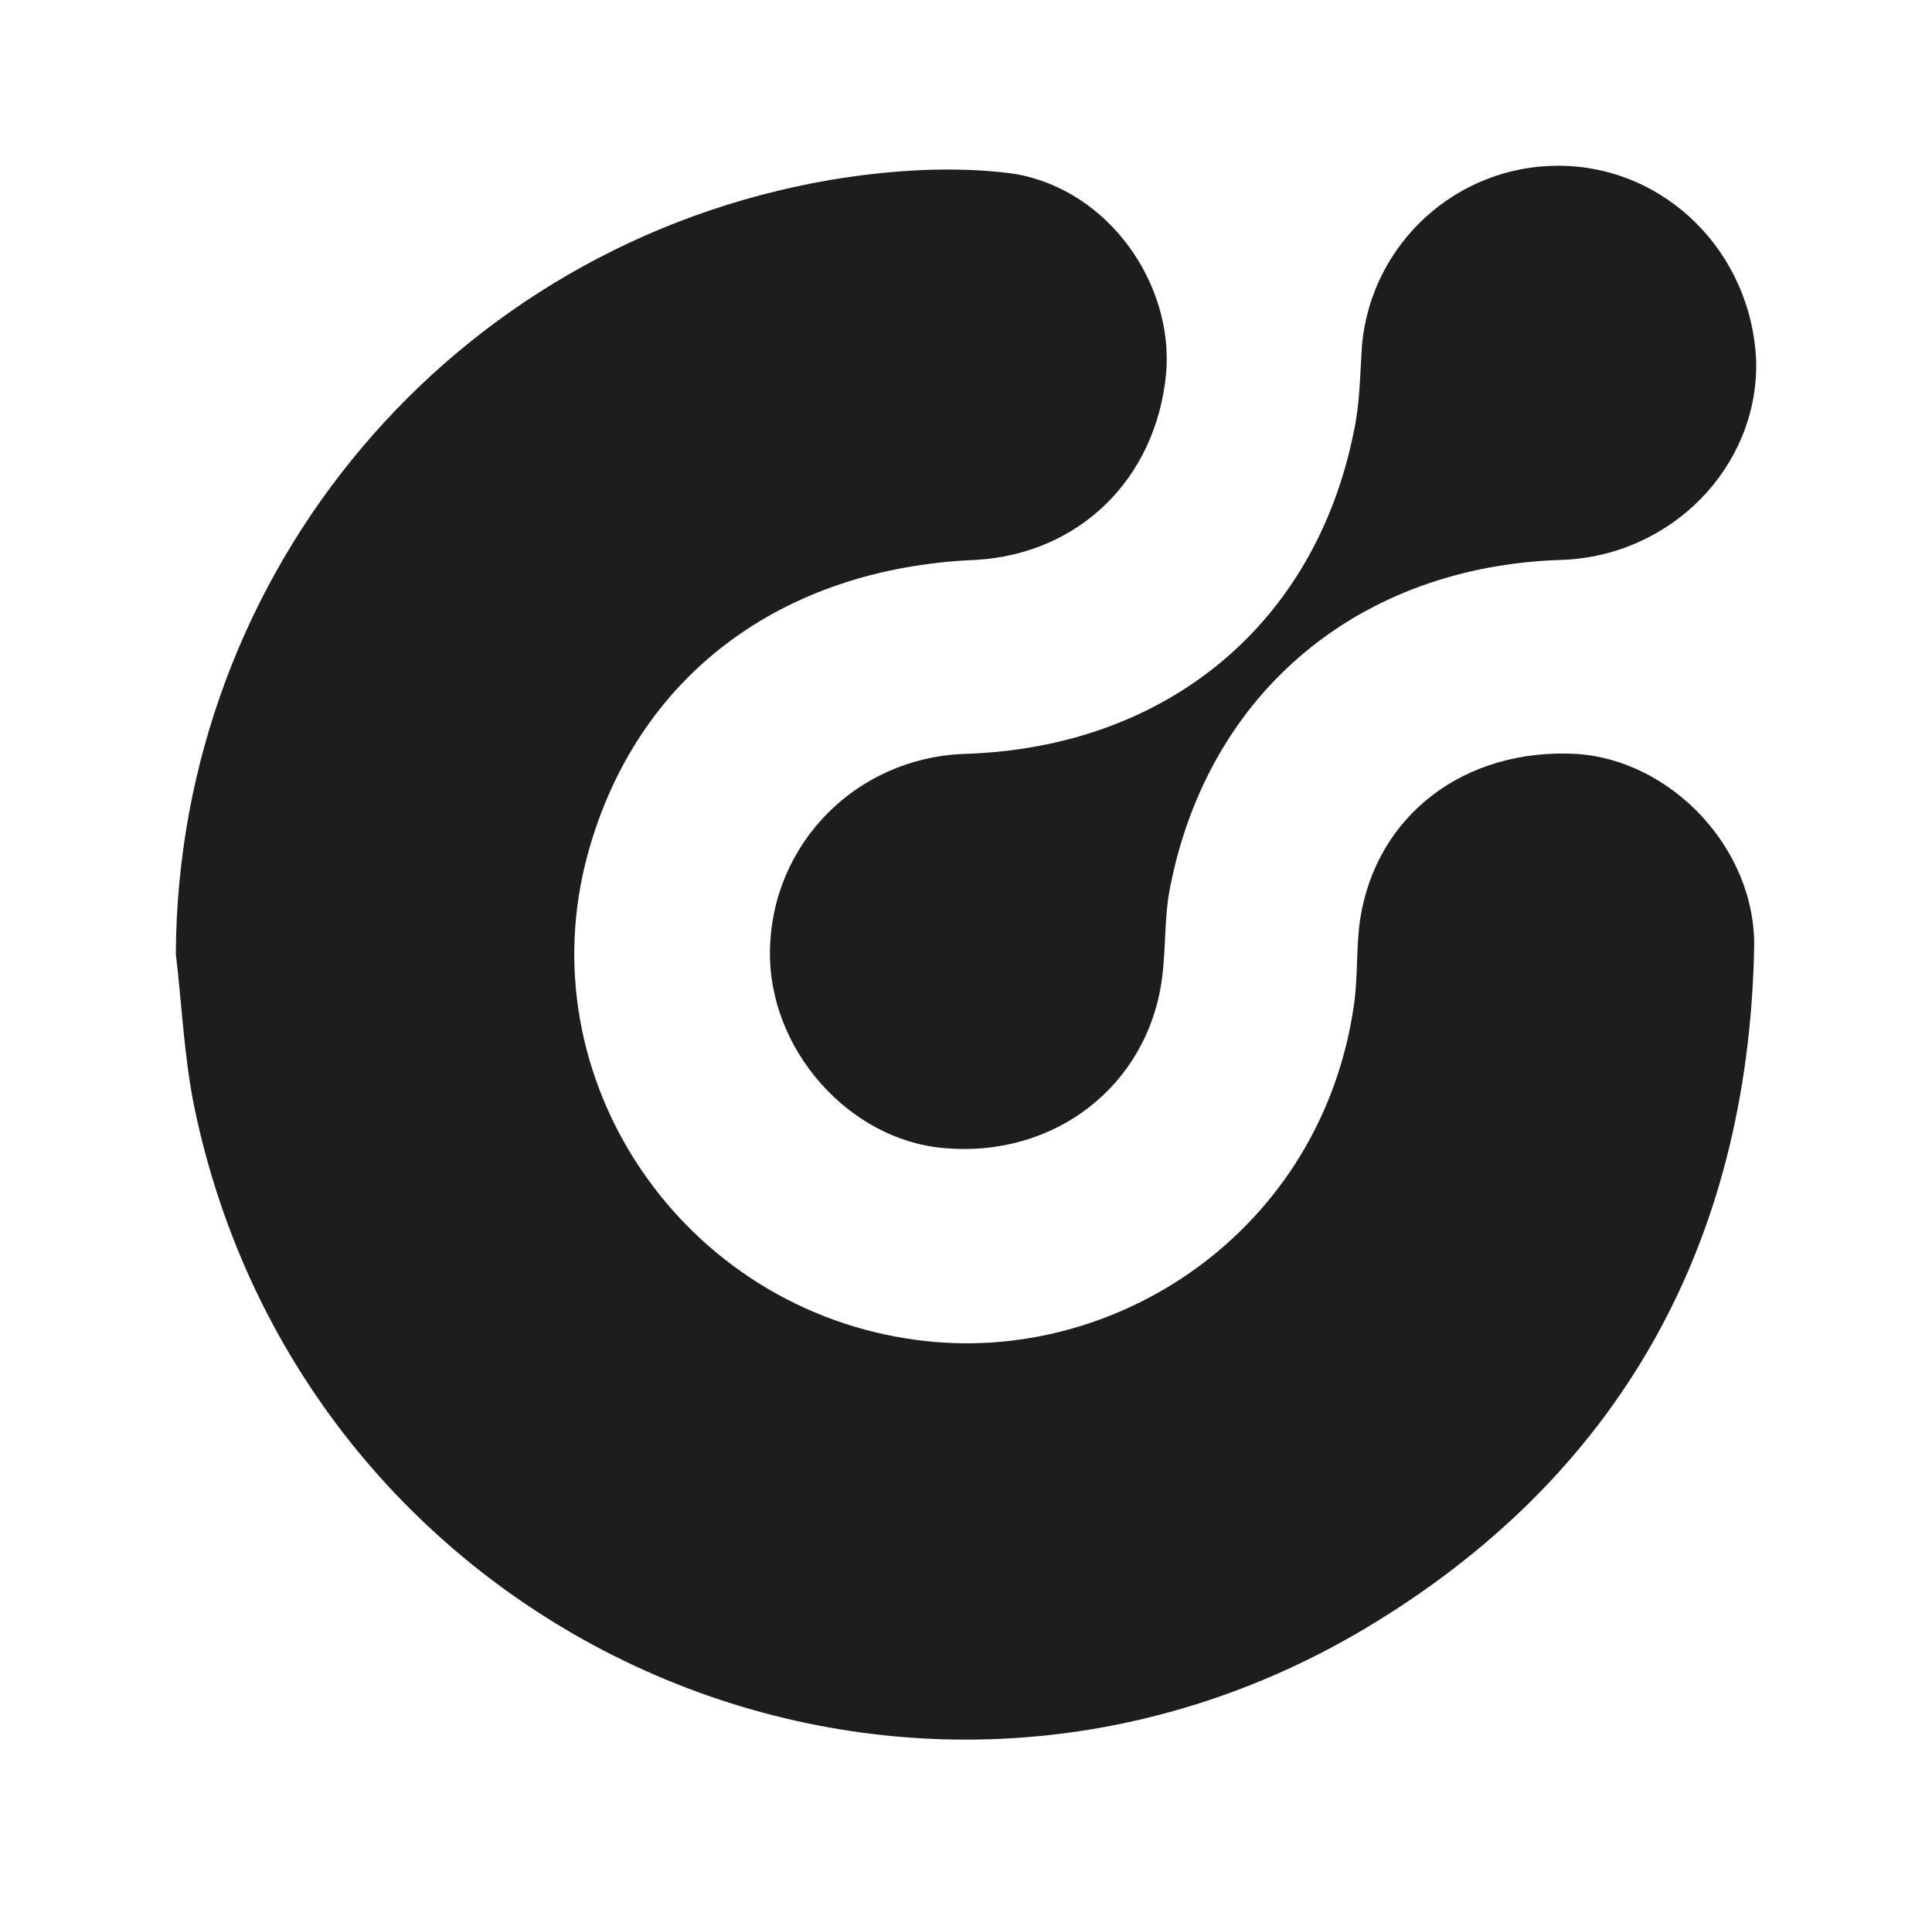
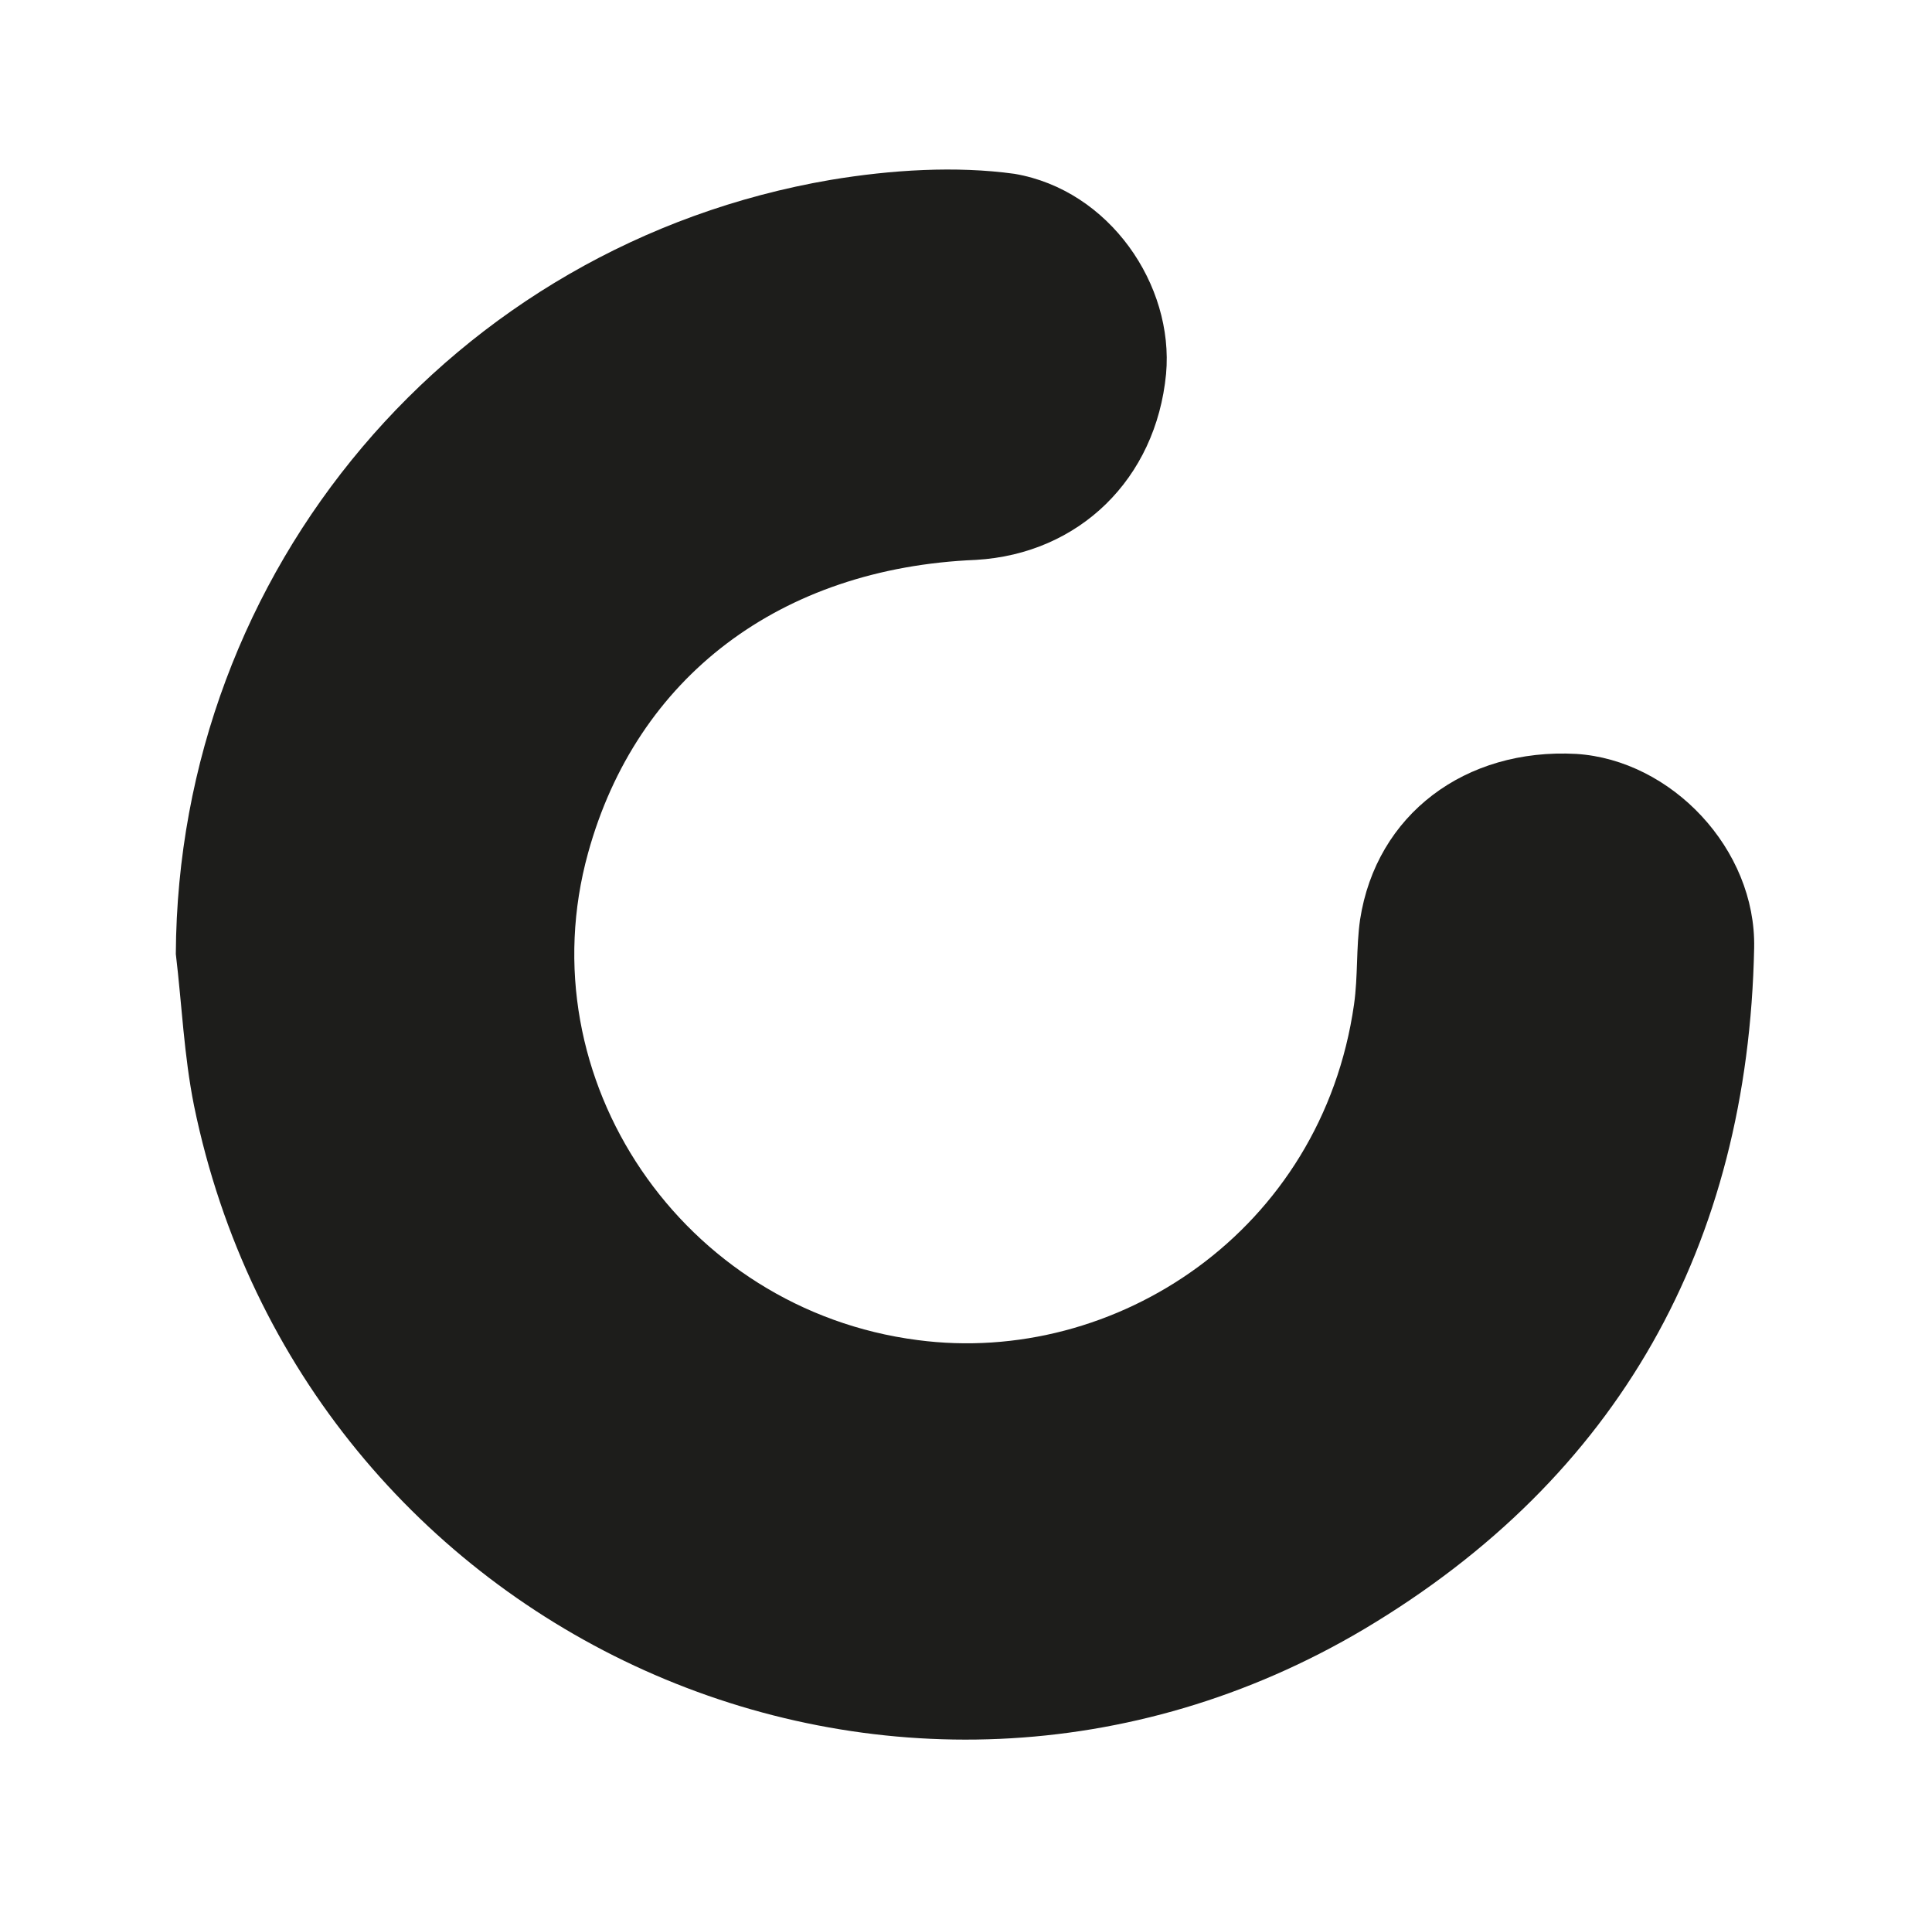
<svg xmlns="http://www.w3.org/2000/svg" version="1.1" id="Capa_1" x="0px" y="0px" viewBox="0 0 95.6 94.3" style="enable-background:new 0 0 95.6 94.3;" xml:space="preserve">
  <style type="text/css">
	.st0{fill:#1D1D1B;}
</style>
  <g>
    <g>
-       <path class="st0" d="M8.7,47.2C8.8,28.2,22.4,12.1,41.1,8.9c3-0.5,6.2-0.7,9.1-0.3c4.7,0.8,7.9,5.5,7.5,9.9    c-0.5,5.2-4.3,8.9-9.4,9.2c-9.7,0.4-16.8,5.8-19.2,14.5c-3.1,11.2,4.7,22.6,16.3,24.1c9.8,1.3,20-5.4,21.6-16.6    c0.2-1.4,0.1-2.8,0.3-4.2c0.8-5.2,5.2-8.5,10.7-8.2c4.7,0.3,8.9,4.7,8.8,9.6c-0.3,14.7-6.7,26.2-19.3,33.7    C44.4,94.3,15,81,9.6,54.7C9.1,52.2,9,49.7,8.7,47.2z" />
-       <path class="st0" d="M77.1,8.2c5.3,0,9.6,4.3,9.8,9.7c0.1,5.2-4.2,9.6-9.6,9.8c-10,0.3-17.5,6.5-19.4,16.2c-0.3,1.5-0.2,3-0.4,4.5    c-0.7,5.3-5.3,8.9-10.8,8.4c-4.7-0.4-8.7-4.9-8.6-9.8c0.1-5.3,4.3-9.5,9.6-9.7c10-0.3,17.4-6.4,19.3-16c0.3-1.4,0.3-2.9,0.4-4.3    C67.9,12,72.1,8.2,77.1,8.2z" />
+       <path class="st0" d="M8.7,47.2C8.8,28.2,22.4,12.1,41.1,8.9c3-0.5,6.2-0.7,9.1-0.3c4.7,0.8,7.9,5.5,7.5,9.9    c-0.5,5.2-4.3,8.9-9.4,9.2c-9.7,0.4-16.8,5.8-19.2,14.5c-3.1,11.2,4.7,22.6,16.3,24.1c9.8,1.3,20-5.4,21.6-16.6    c0.2-1.4,0.1-2.8,0.3-4.2c0.8-5.2,5.2-8.5,10.7-8.2c4.7,0.3,8.9,4.7,8.8,9.6c-0.3,14.7-6.7,26.2-19.3,33.7    C44.4,94.3,15,81,9.6,54.7C9.1,52.2,9,49.7,8.7,47.2" />
    </g>
  </g>
</svg>